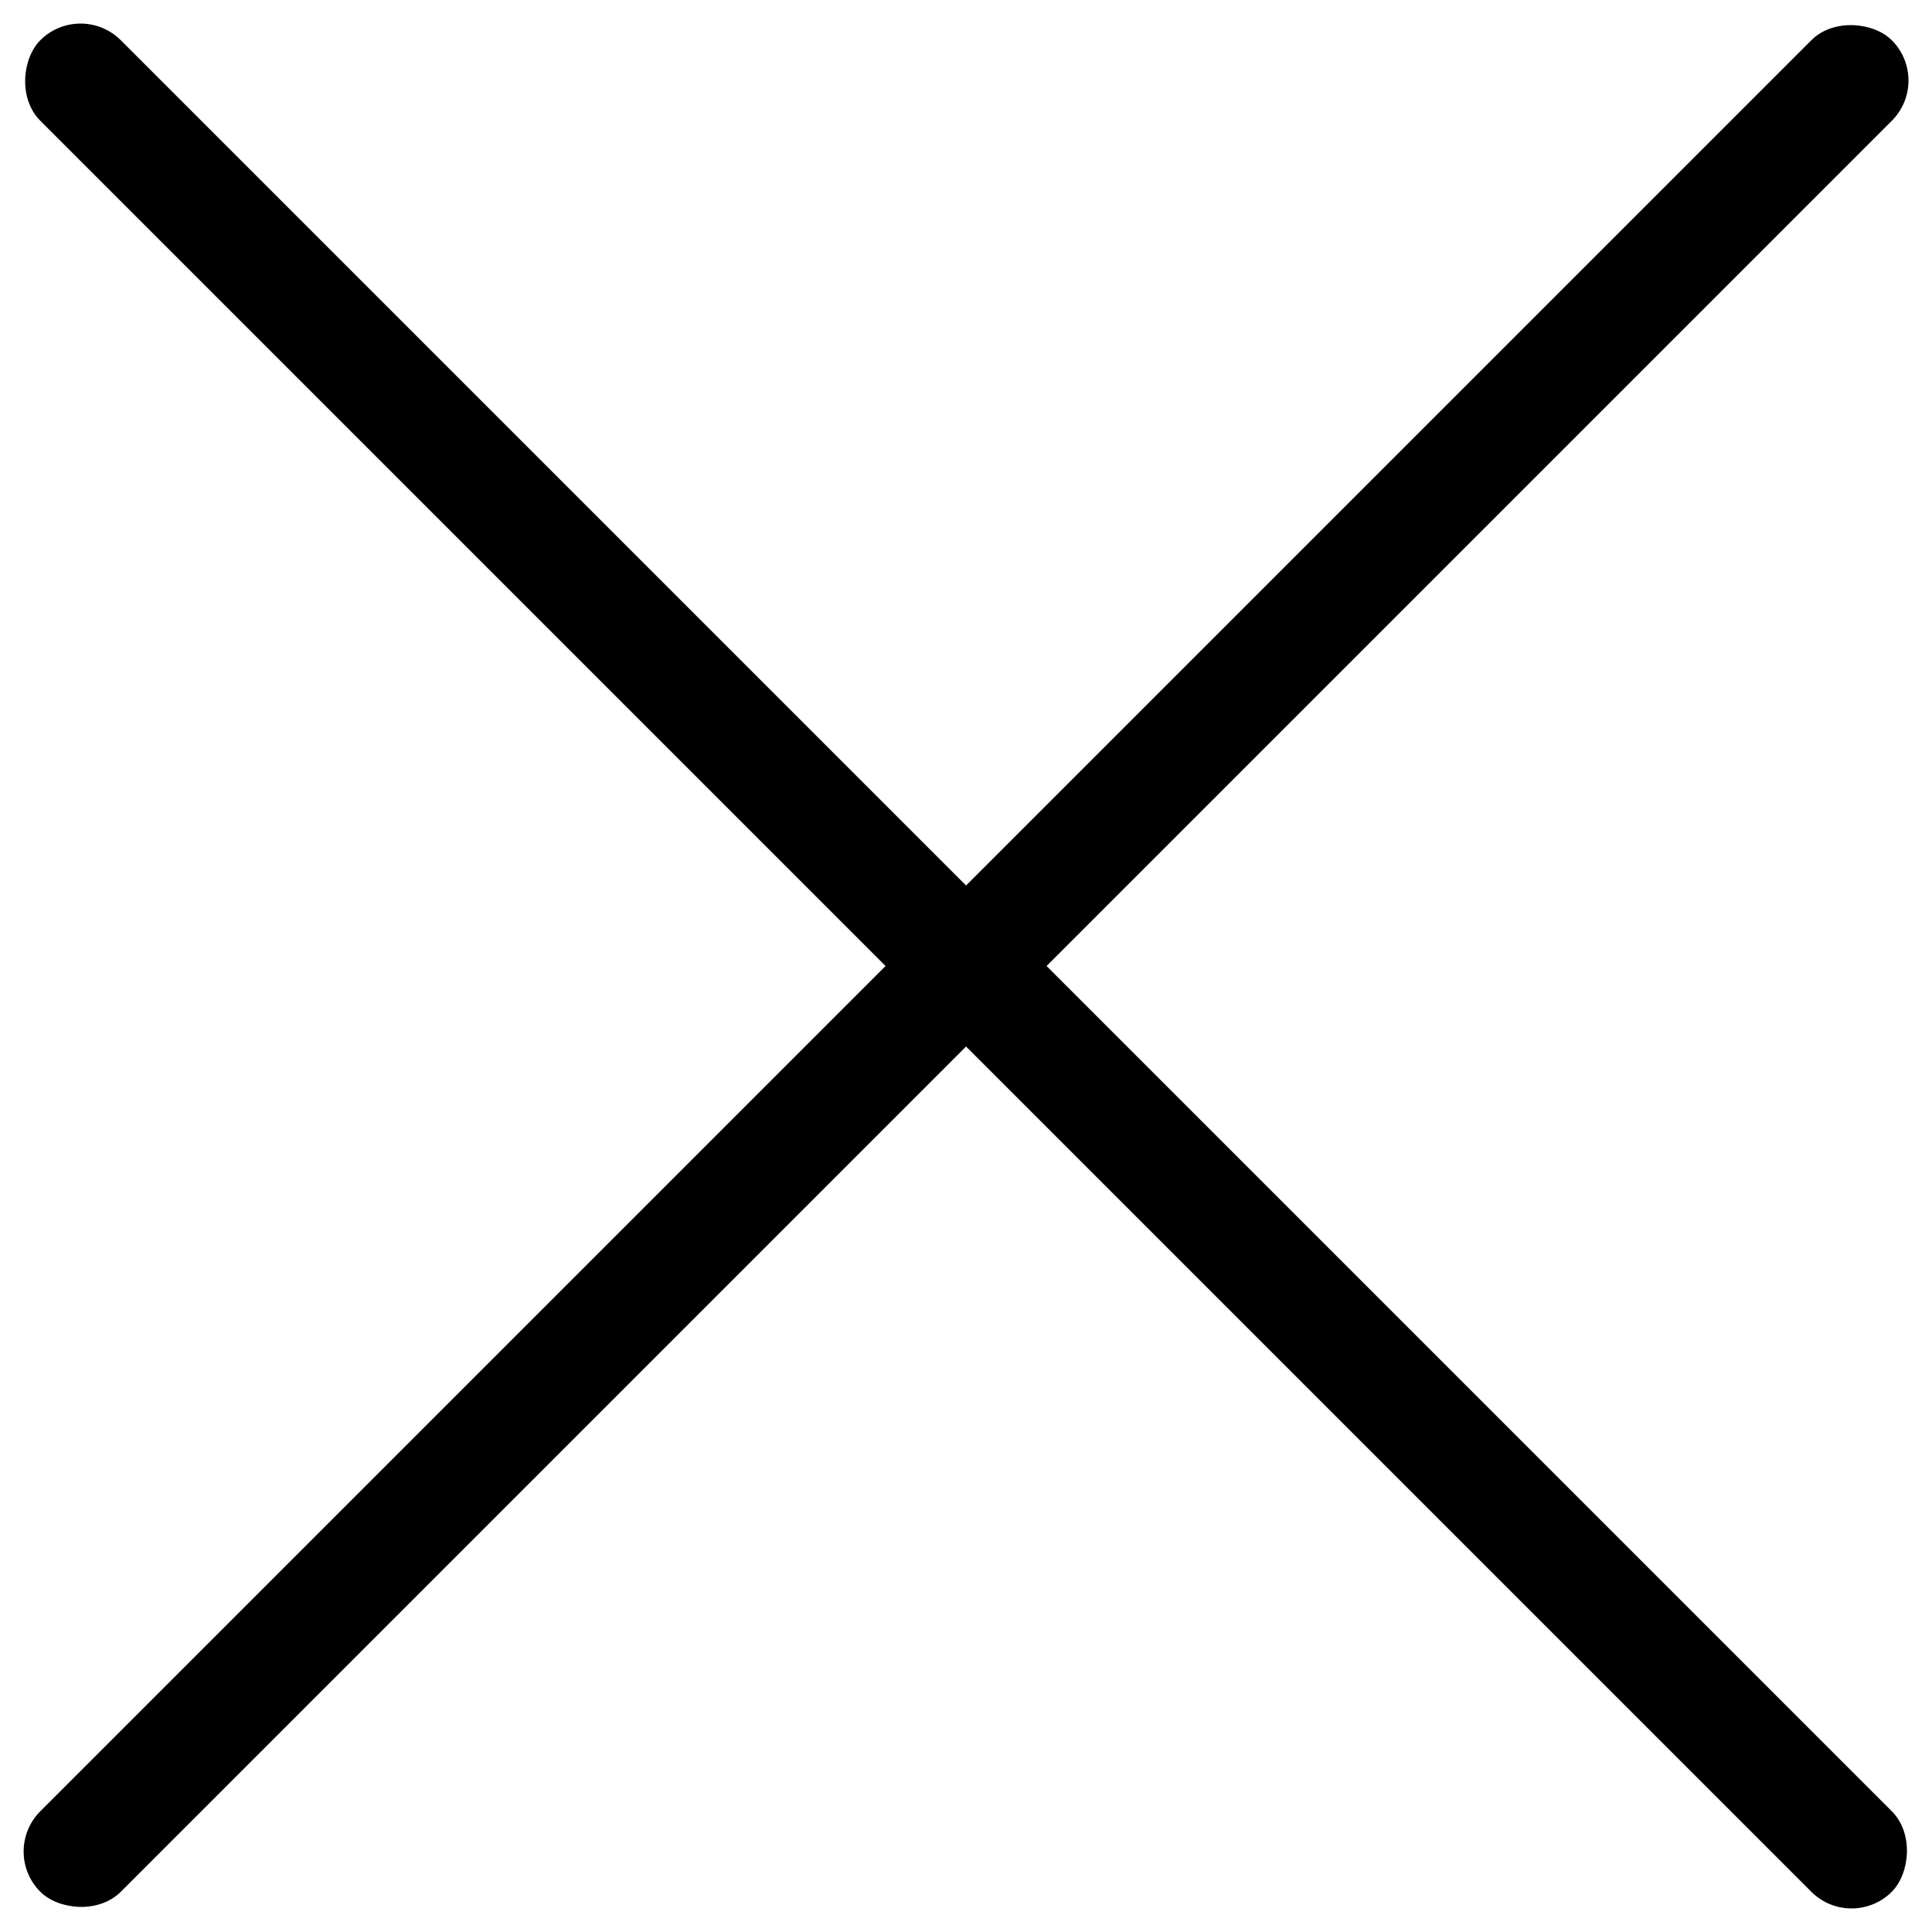
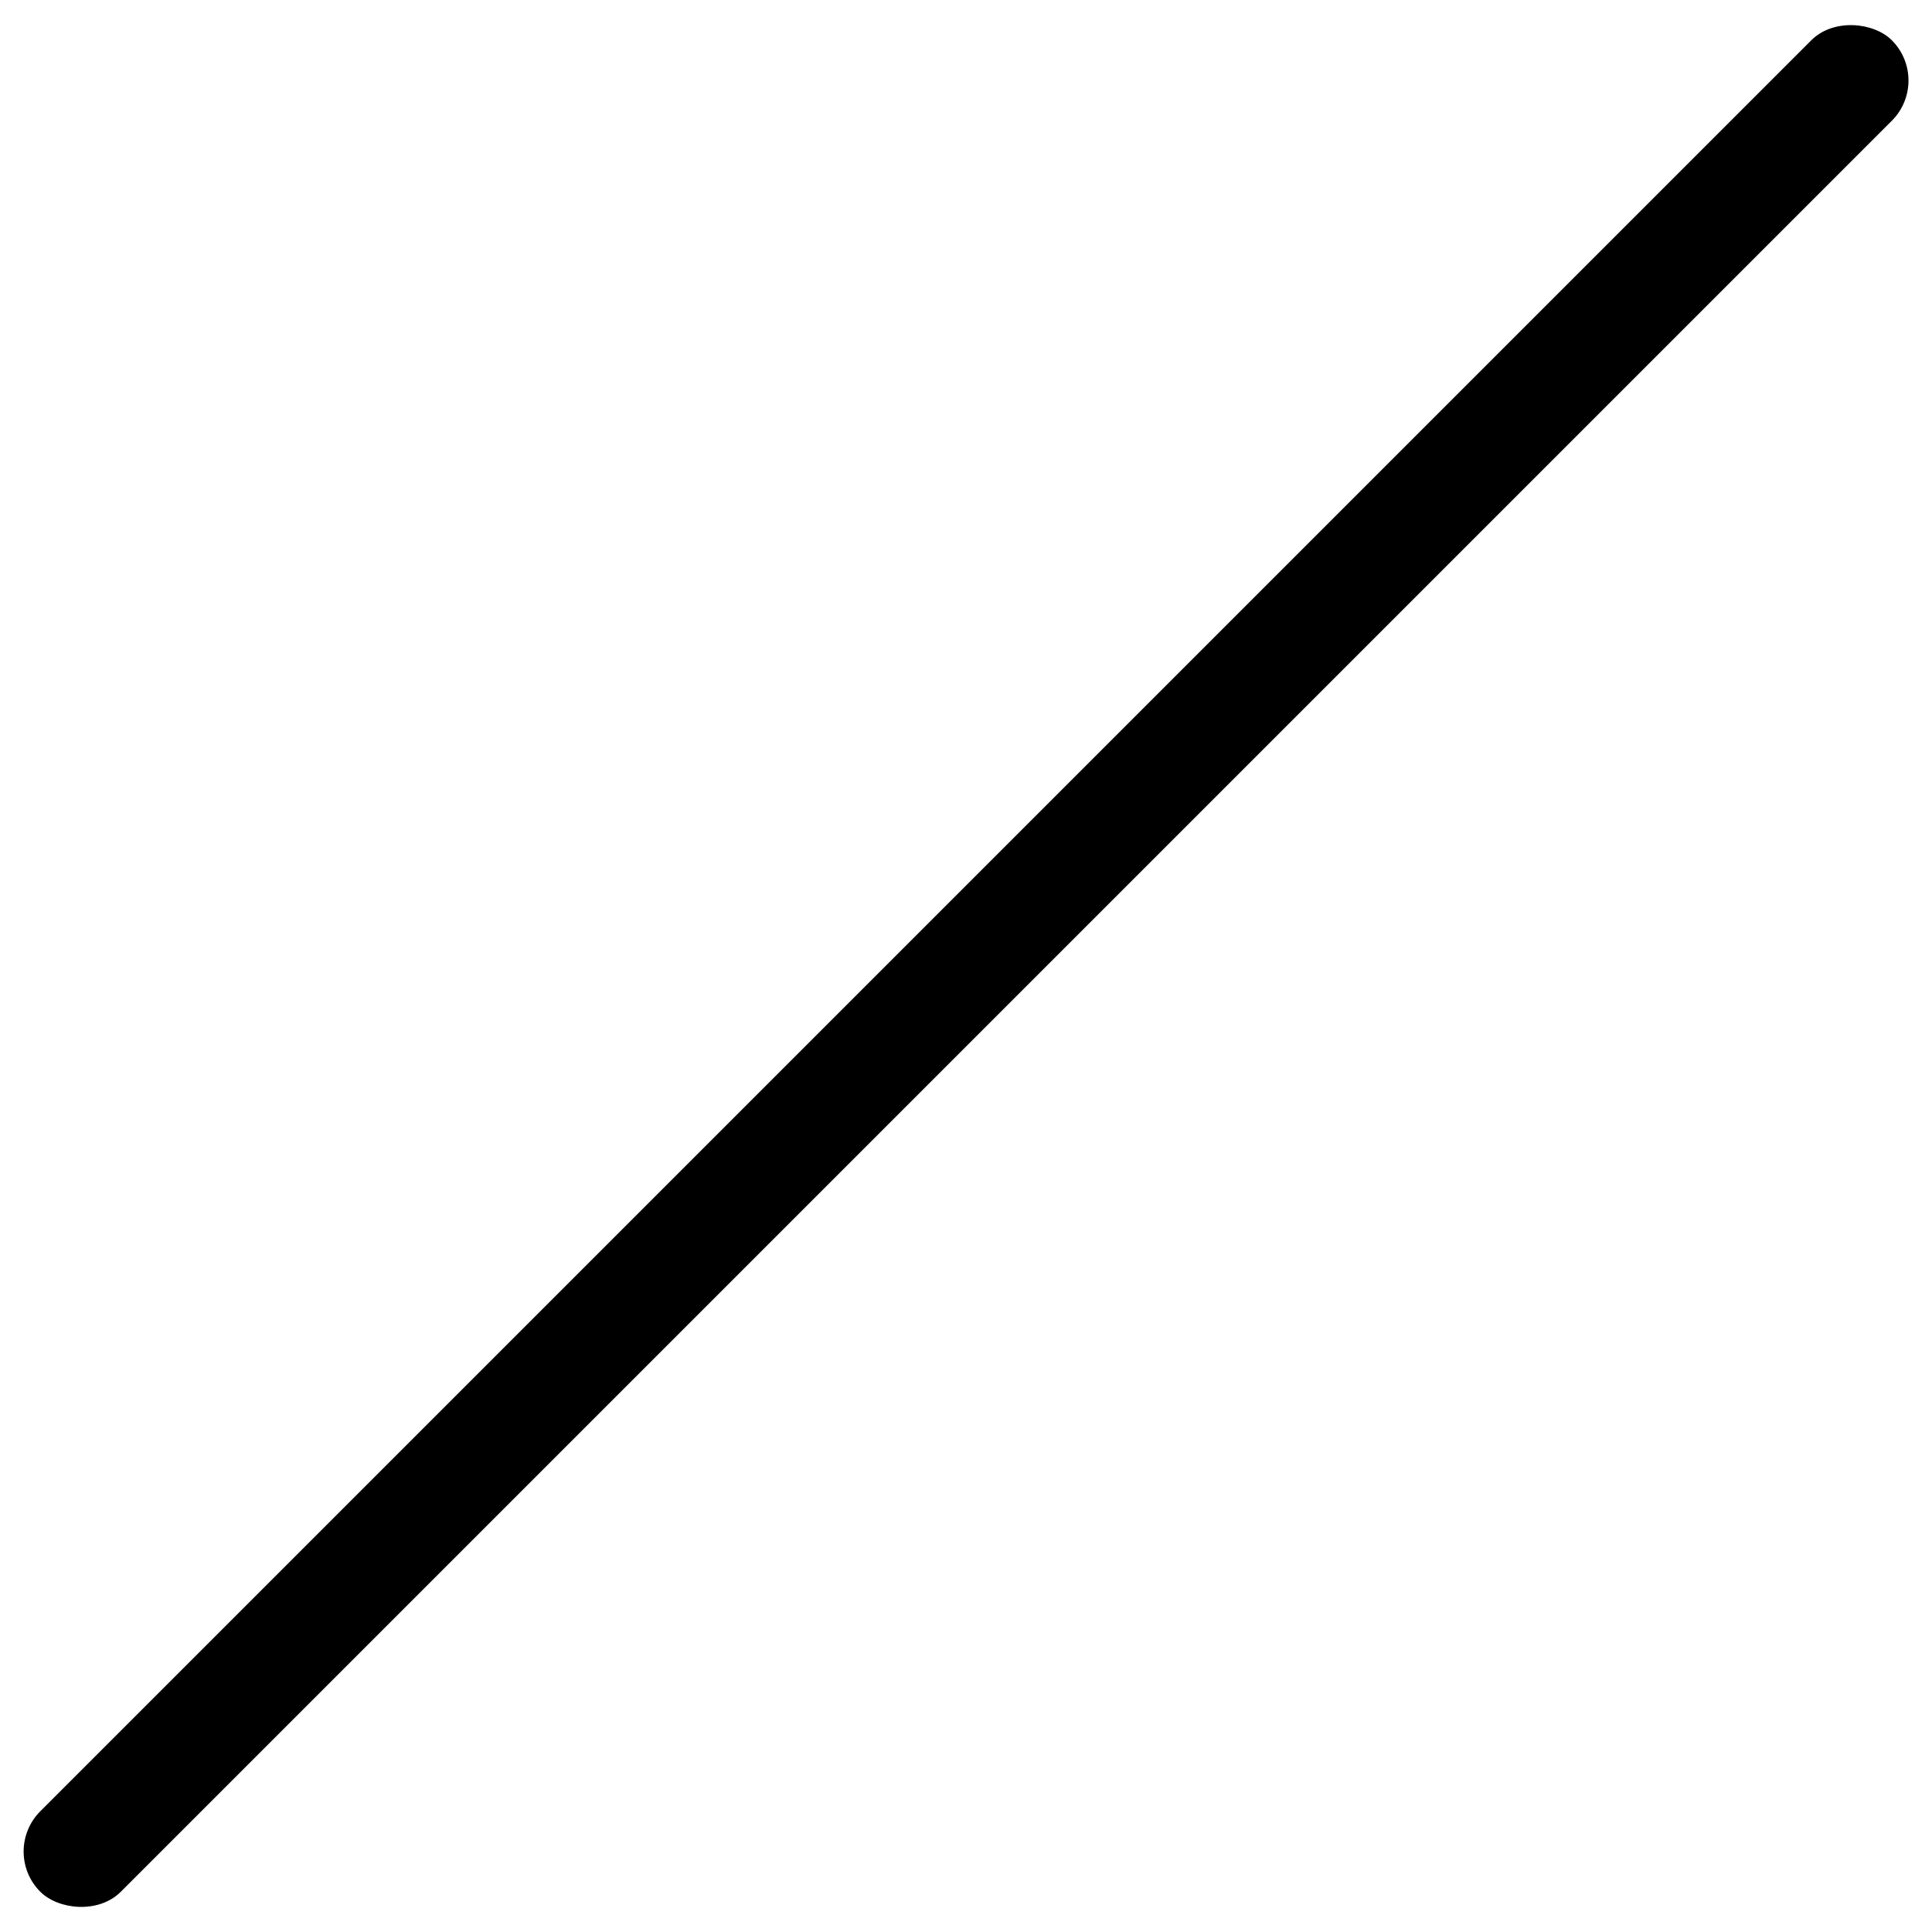
<svg xmlns="http://www.w3.org/2000/svg" width="33.941" height="33.941" viewBox="0 0 33.941 33.941">
  <g transform="translate(-357.334 -34.801)">
-     <rect width="46" height="2" rx="1" transform="translate(358.749 34.801) rotate(45)" />
    <rect width="46" height="2" rx="1" transform="translate(357.335 67.328) rotate(-45)" />
  </g>
</svg>